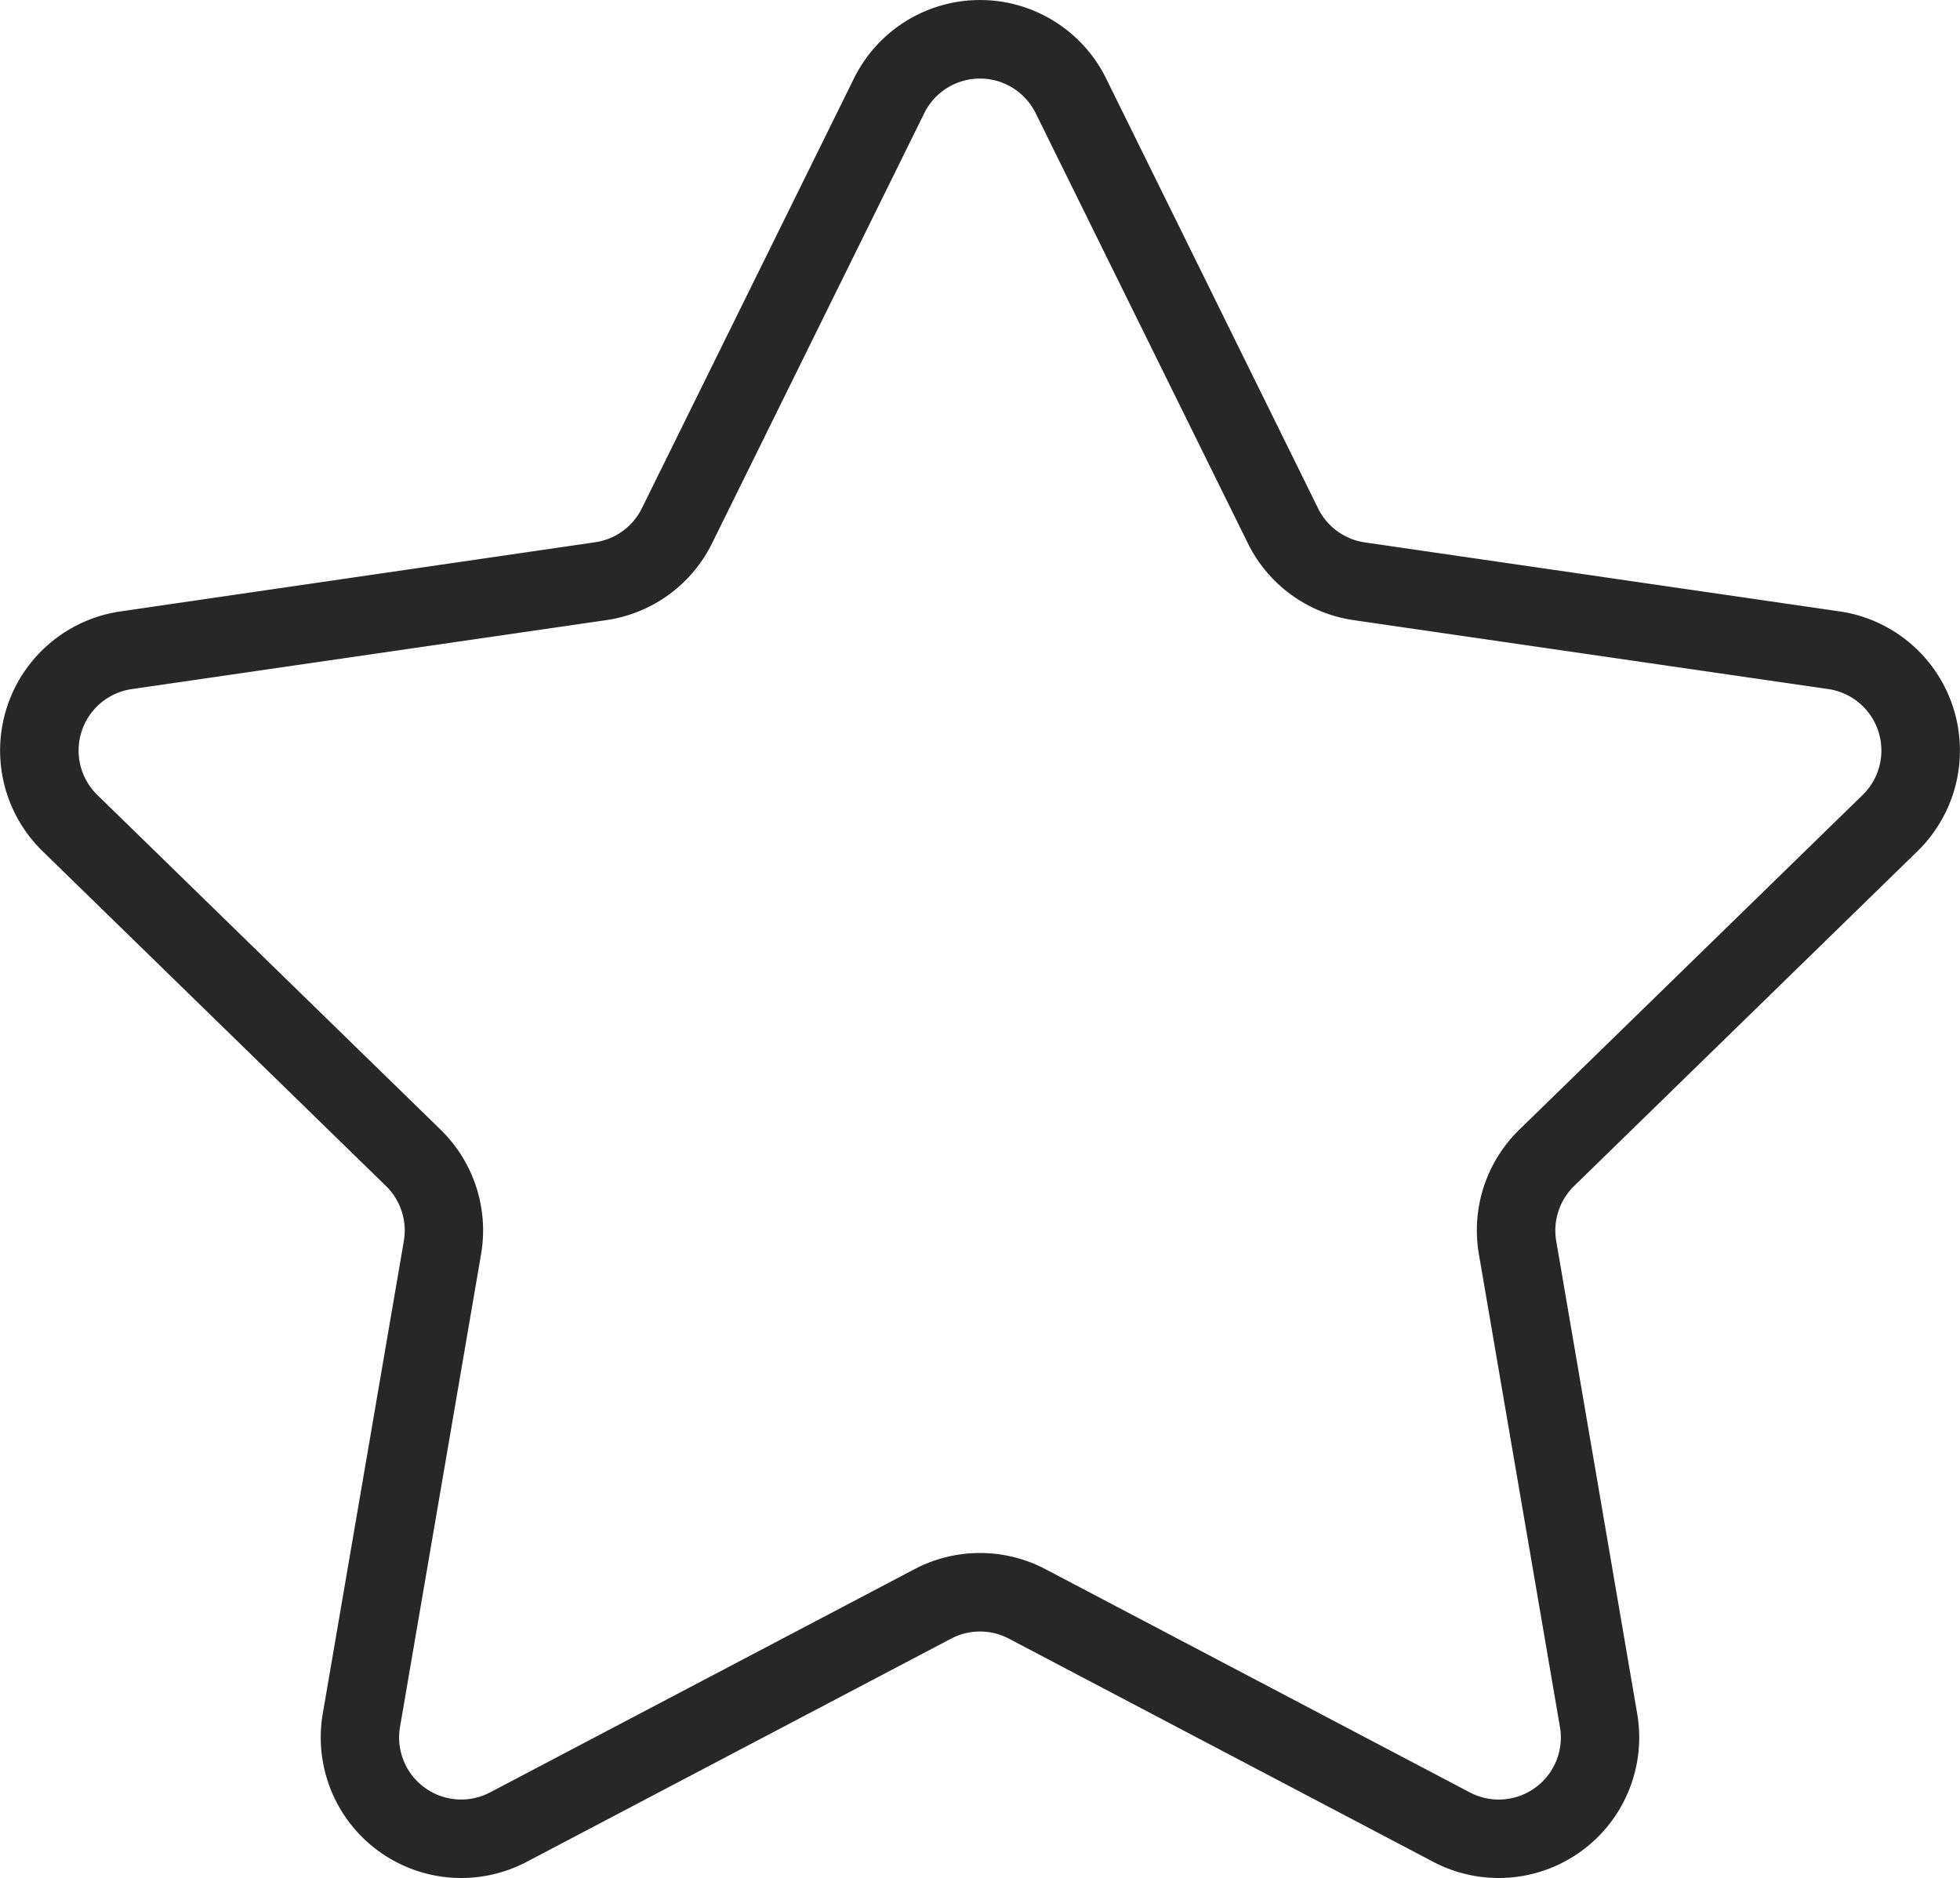
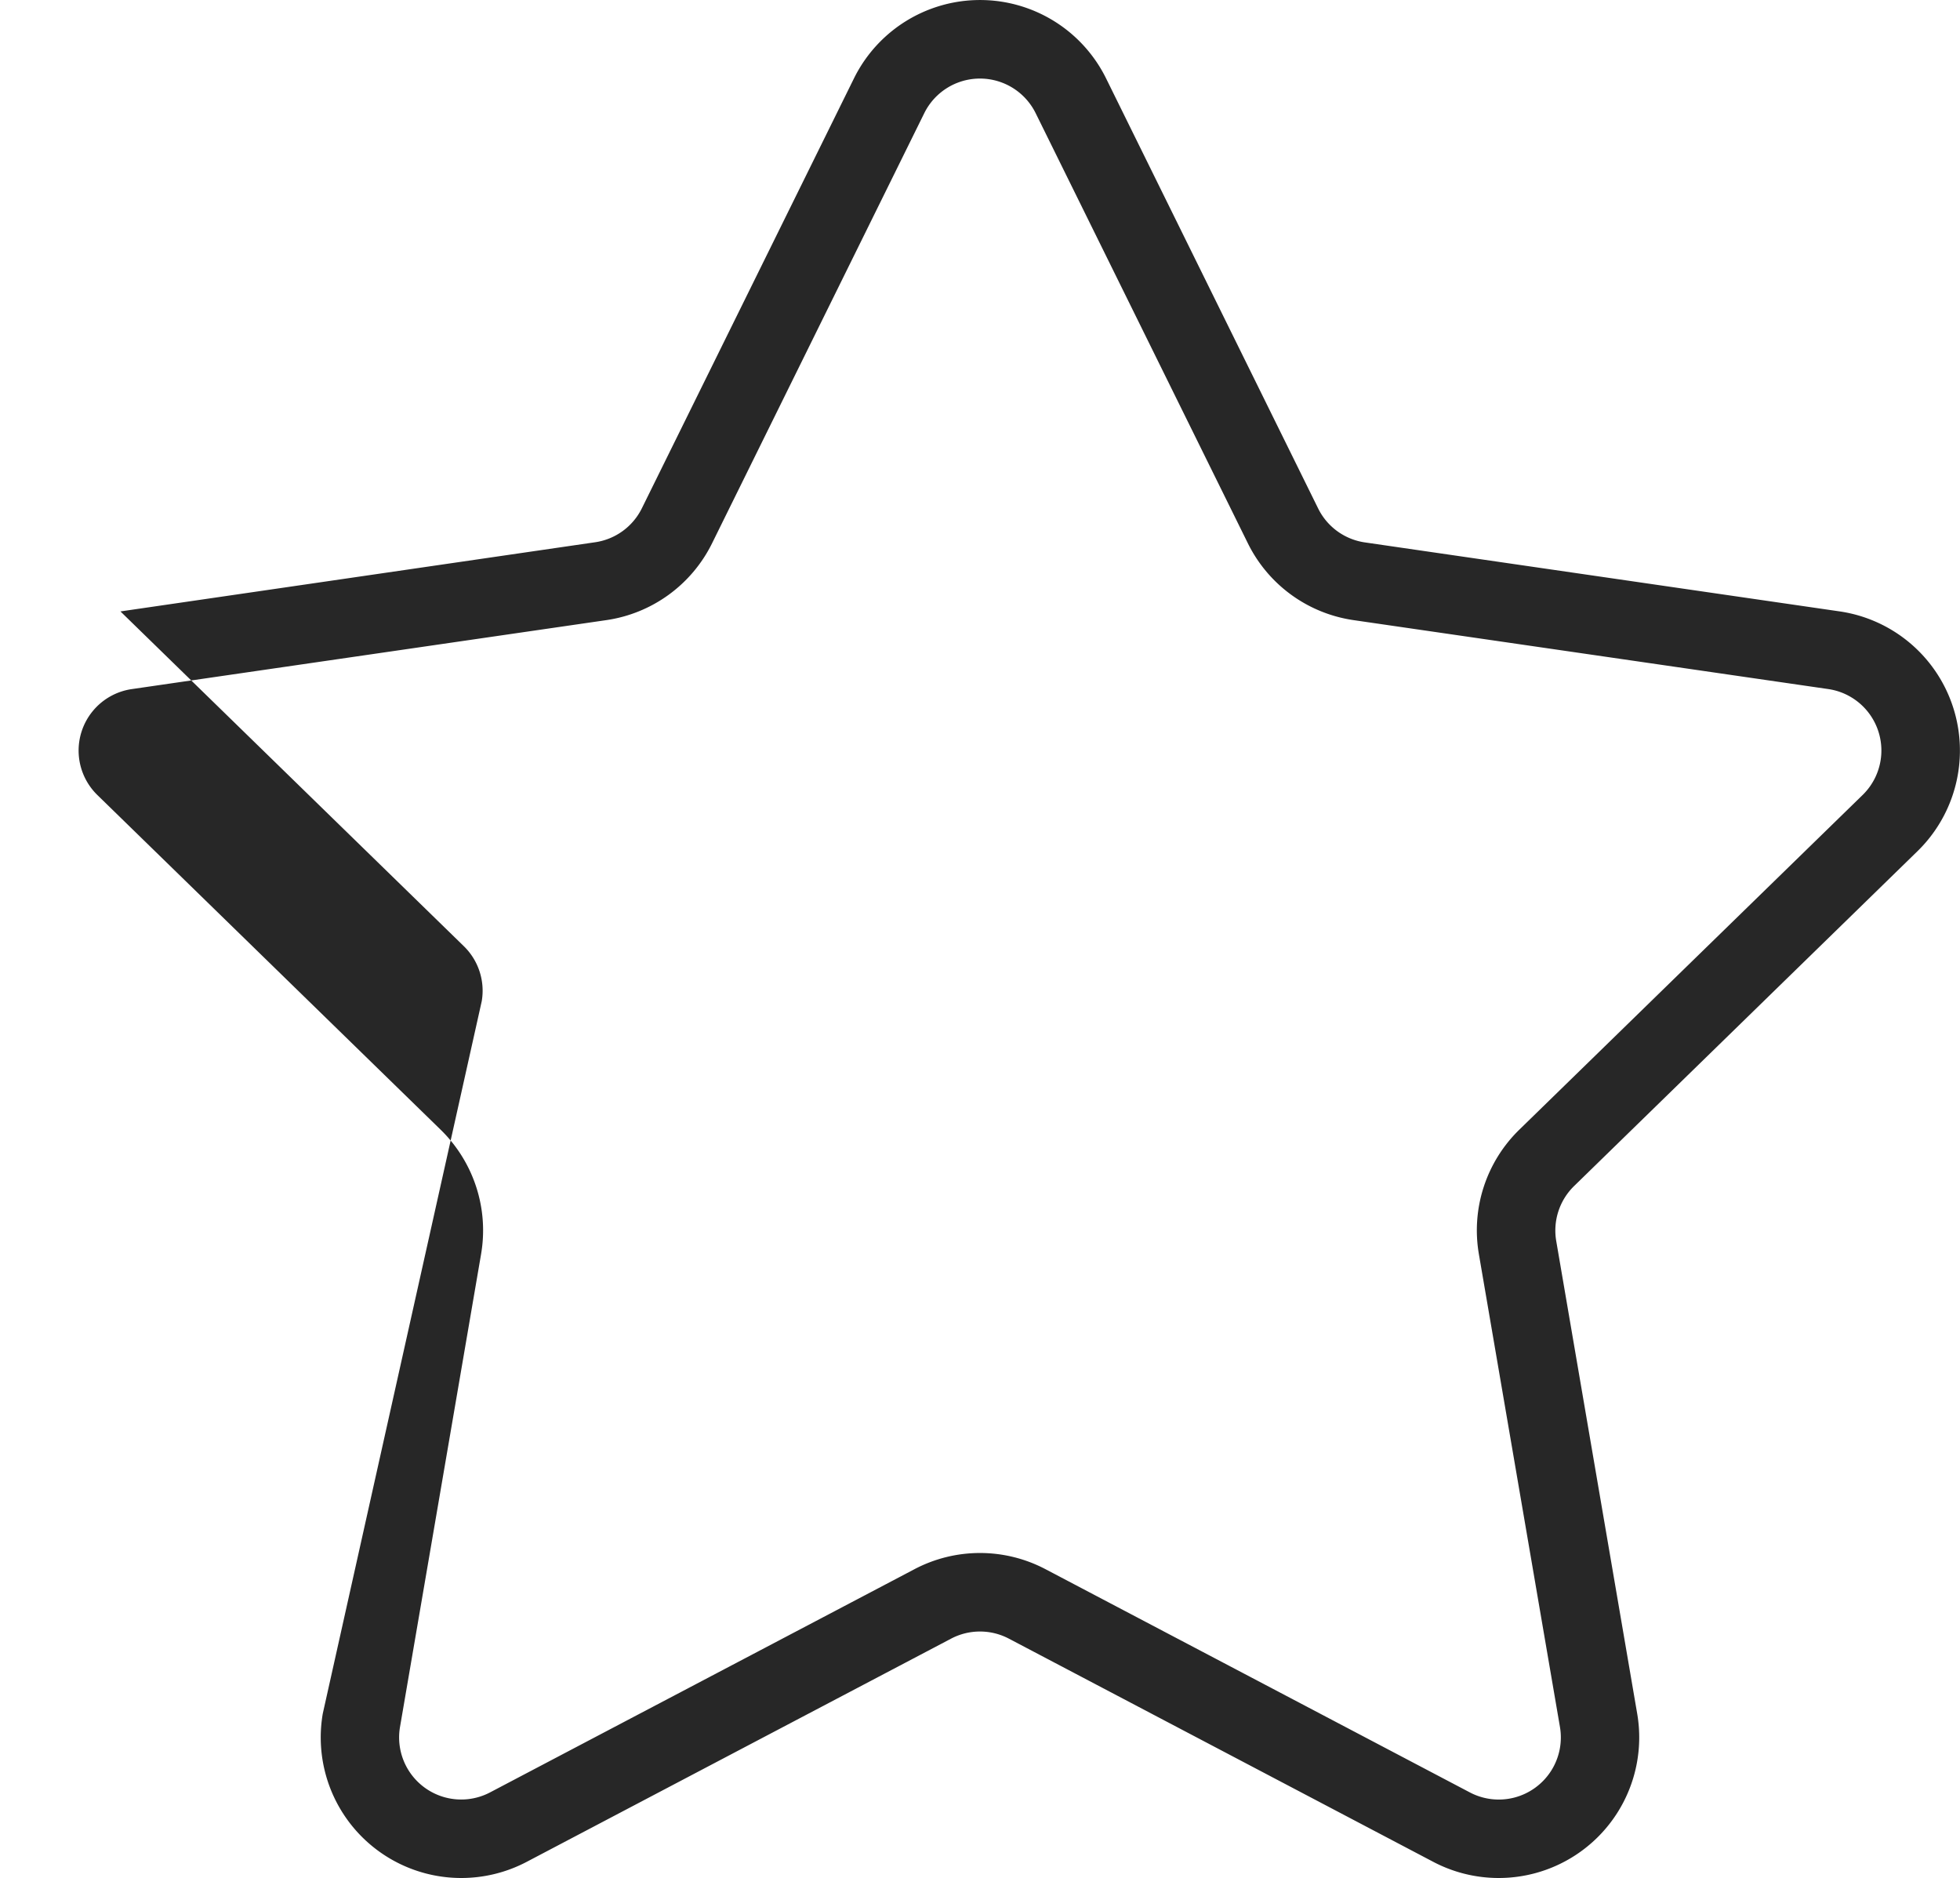
<svg xmlns="http://www.w3.org/2000/svg" width="52.187" height="50" viewBox="0 0 52.187 50">
-   <path id="star" d="M51.055,23.707a3.743,3.743,0,0,0-2.075-6.384L36.343,15.487a1.651,1.651,0,0,1-1.244-.9L29.45,3.133a3.743,3.743,0,0,0-6.712,0l-5.65,11.45a1.652,1.652,0,0,1-1.245.9L3.207,17.324a3.742,3.742,0,0,0-2.074,6.383l9.143,8.912a1.655,1.655,0,0,1,.477,1.463L8.594,46.667a3.742,3.742,0,0,0,5.43,3.945l11.3-5.942a1.654,1.654,0,0,1,1.538,0l11.3,5.942a3.742,3.742,0,0,0,5.43-3.945L41.436,34.083a1.654,1.654,0,0,1,.477-1.463ZM39.377,34.436,41.535,47.02a1.653,1.653,0,0,1-2.4,1.743l-11.3-5.943a3.744,3.744,0,0,0-3.484,0l-11.3,5.942a1.653,1.653,0,0,1-2.4-1.743l2.158-12.584a3.743,3.743,0,0,0-1.076-3.313L2.592,22.211a1.653,1.653,0,0,1,.915-2.819l12.635-1.836a3.737,3.737,0,0,0,2.818-2.047l5.65-11.45a1.654,1.654,0,0,1,2.965,0l5.65,11.45a3.736,3.736,0,0,0,2.817,2.047L48.68,19.391a1.653,1.653,0,0,1,.915,2.819l-9.143,8.912A3.741,3.741,0,0,0,39.377,34.436Z" transform="translate(0 -1.047)" fill="#272727" />
+   <path id="star" d="M51.055,23.707a3.743,3.743,0,0,0-2.075-6.384L36.343,15.487a1.651,1.651,0,0,1-1.244-.9L29.45,3.133a3.743,3.743,0,0,0-6.712,0l-5.65,11.45a1.652,1.652,0,0,1-1.245.9L3.207,17.324l9.143,8.912a1.655,1.655,0,0,1,.477,1.463L8.594,46.667a3.742,3.742,0,0,0,5.43,3.945l11.3-5.942a1.654,1.654,0,0,1,1.538,0l11.3,5.942a3.742,3.742,0,0,0,5.43-3.945L41.436,34.083a1.654,1.654,0,0,1,.477-1.463ZM39.377,34.436,41.535,47.02a1.653,1.653,0,0,1-2.4,1.743l-11.3-5.943a3.744,3.744,0,0,0-3.484,0l-11.3,5.942a1.653,1.653,0,0,1-2.4-1.743l2.158-12.584a3.743,3.743,0,0,0-1.076-3.313L2.592,22.211a1.653,1.653,0,0,1,.915-2.819l12.635-1.836a3.737,3.737,0,0,0,2.818-2.047l5.65-11.45a1.654,1.654,0,0,1,2.965,0l5.65,11.45a3.736,3.736,0,0,0,2.817,2.047L48.68,19.391a1.653,1.653,0,0,1,.915,2.819l-9.143,8.912A3.741,3.741,0,0,0,39.377,34.436Z" transform="translate(0 -1.047)" fill="#272727" />
</svg>